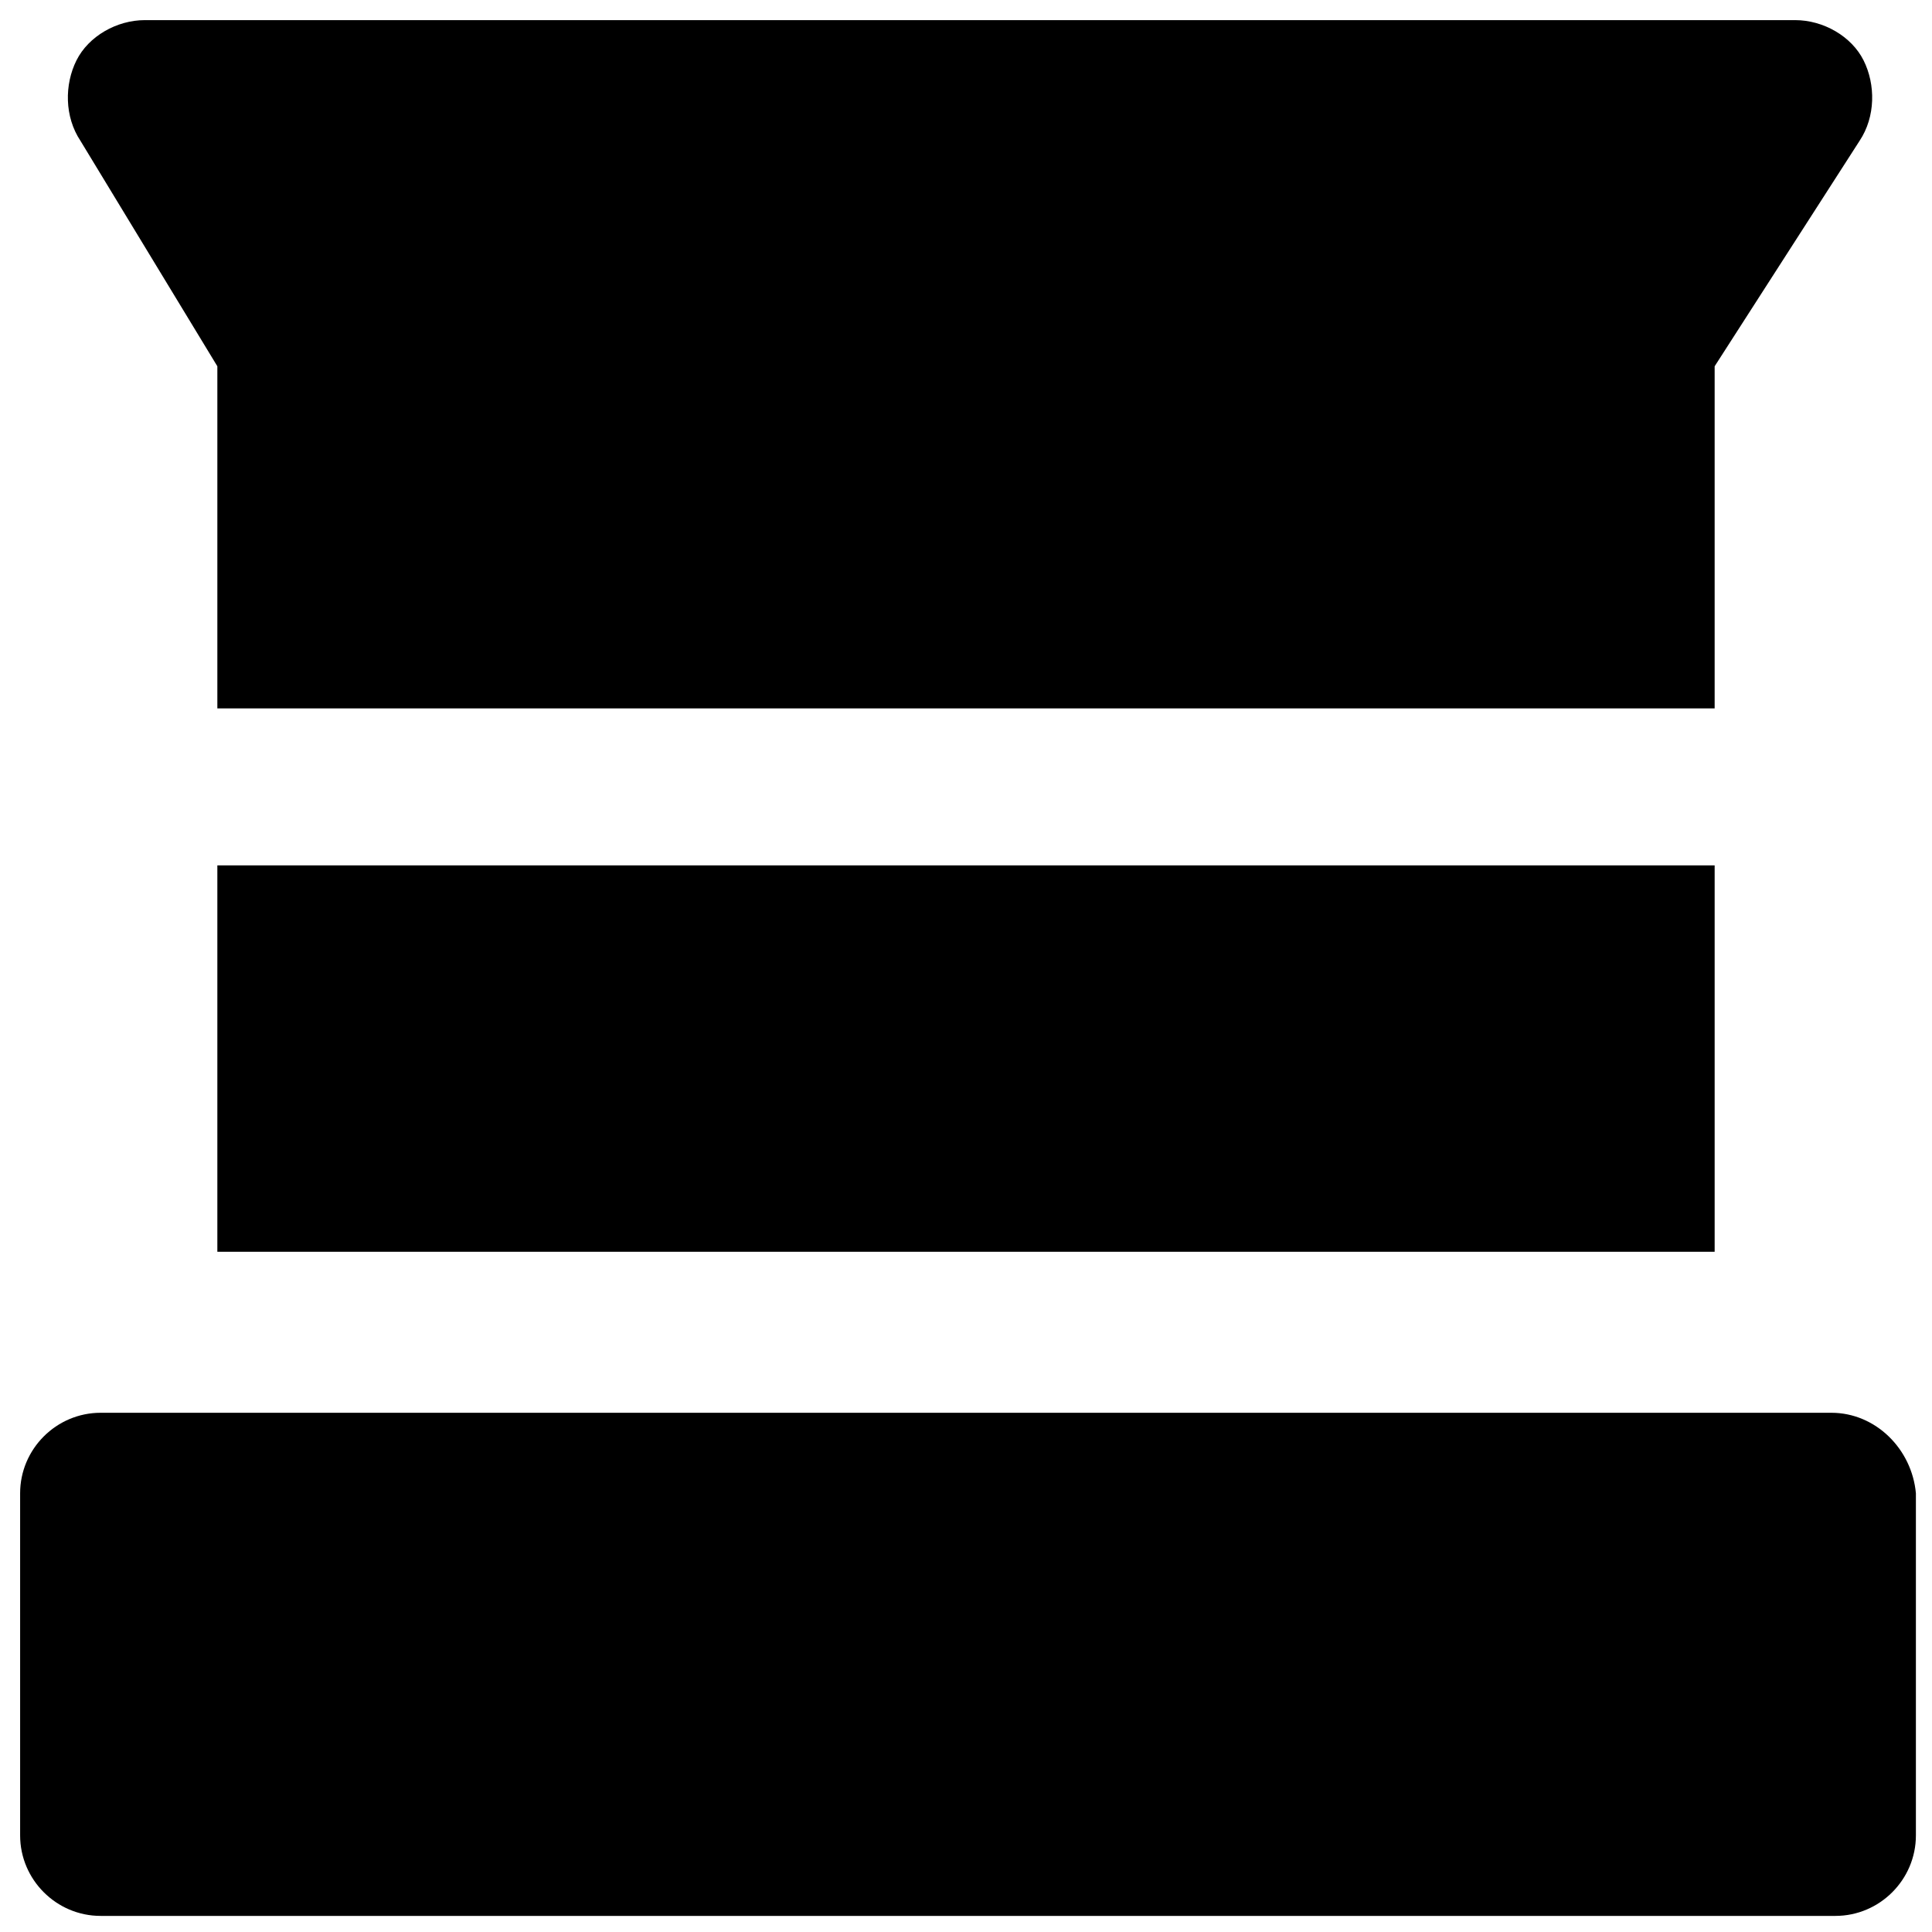
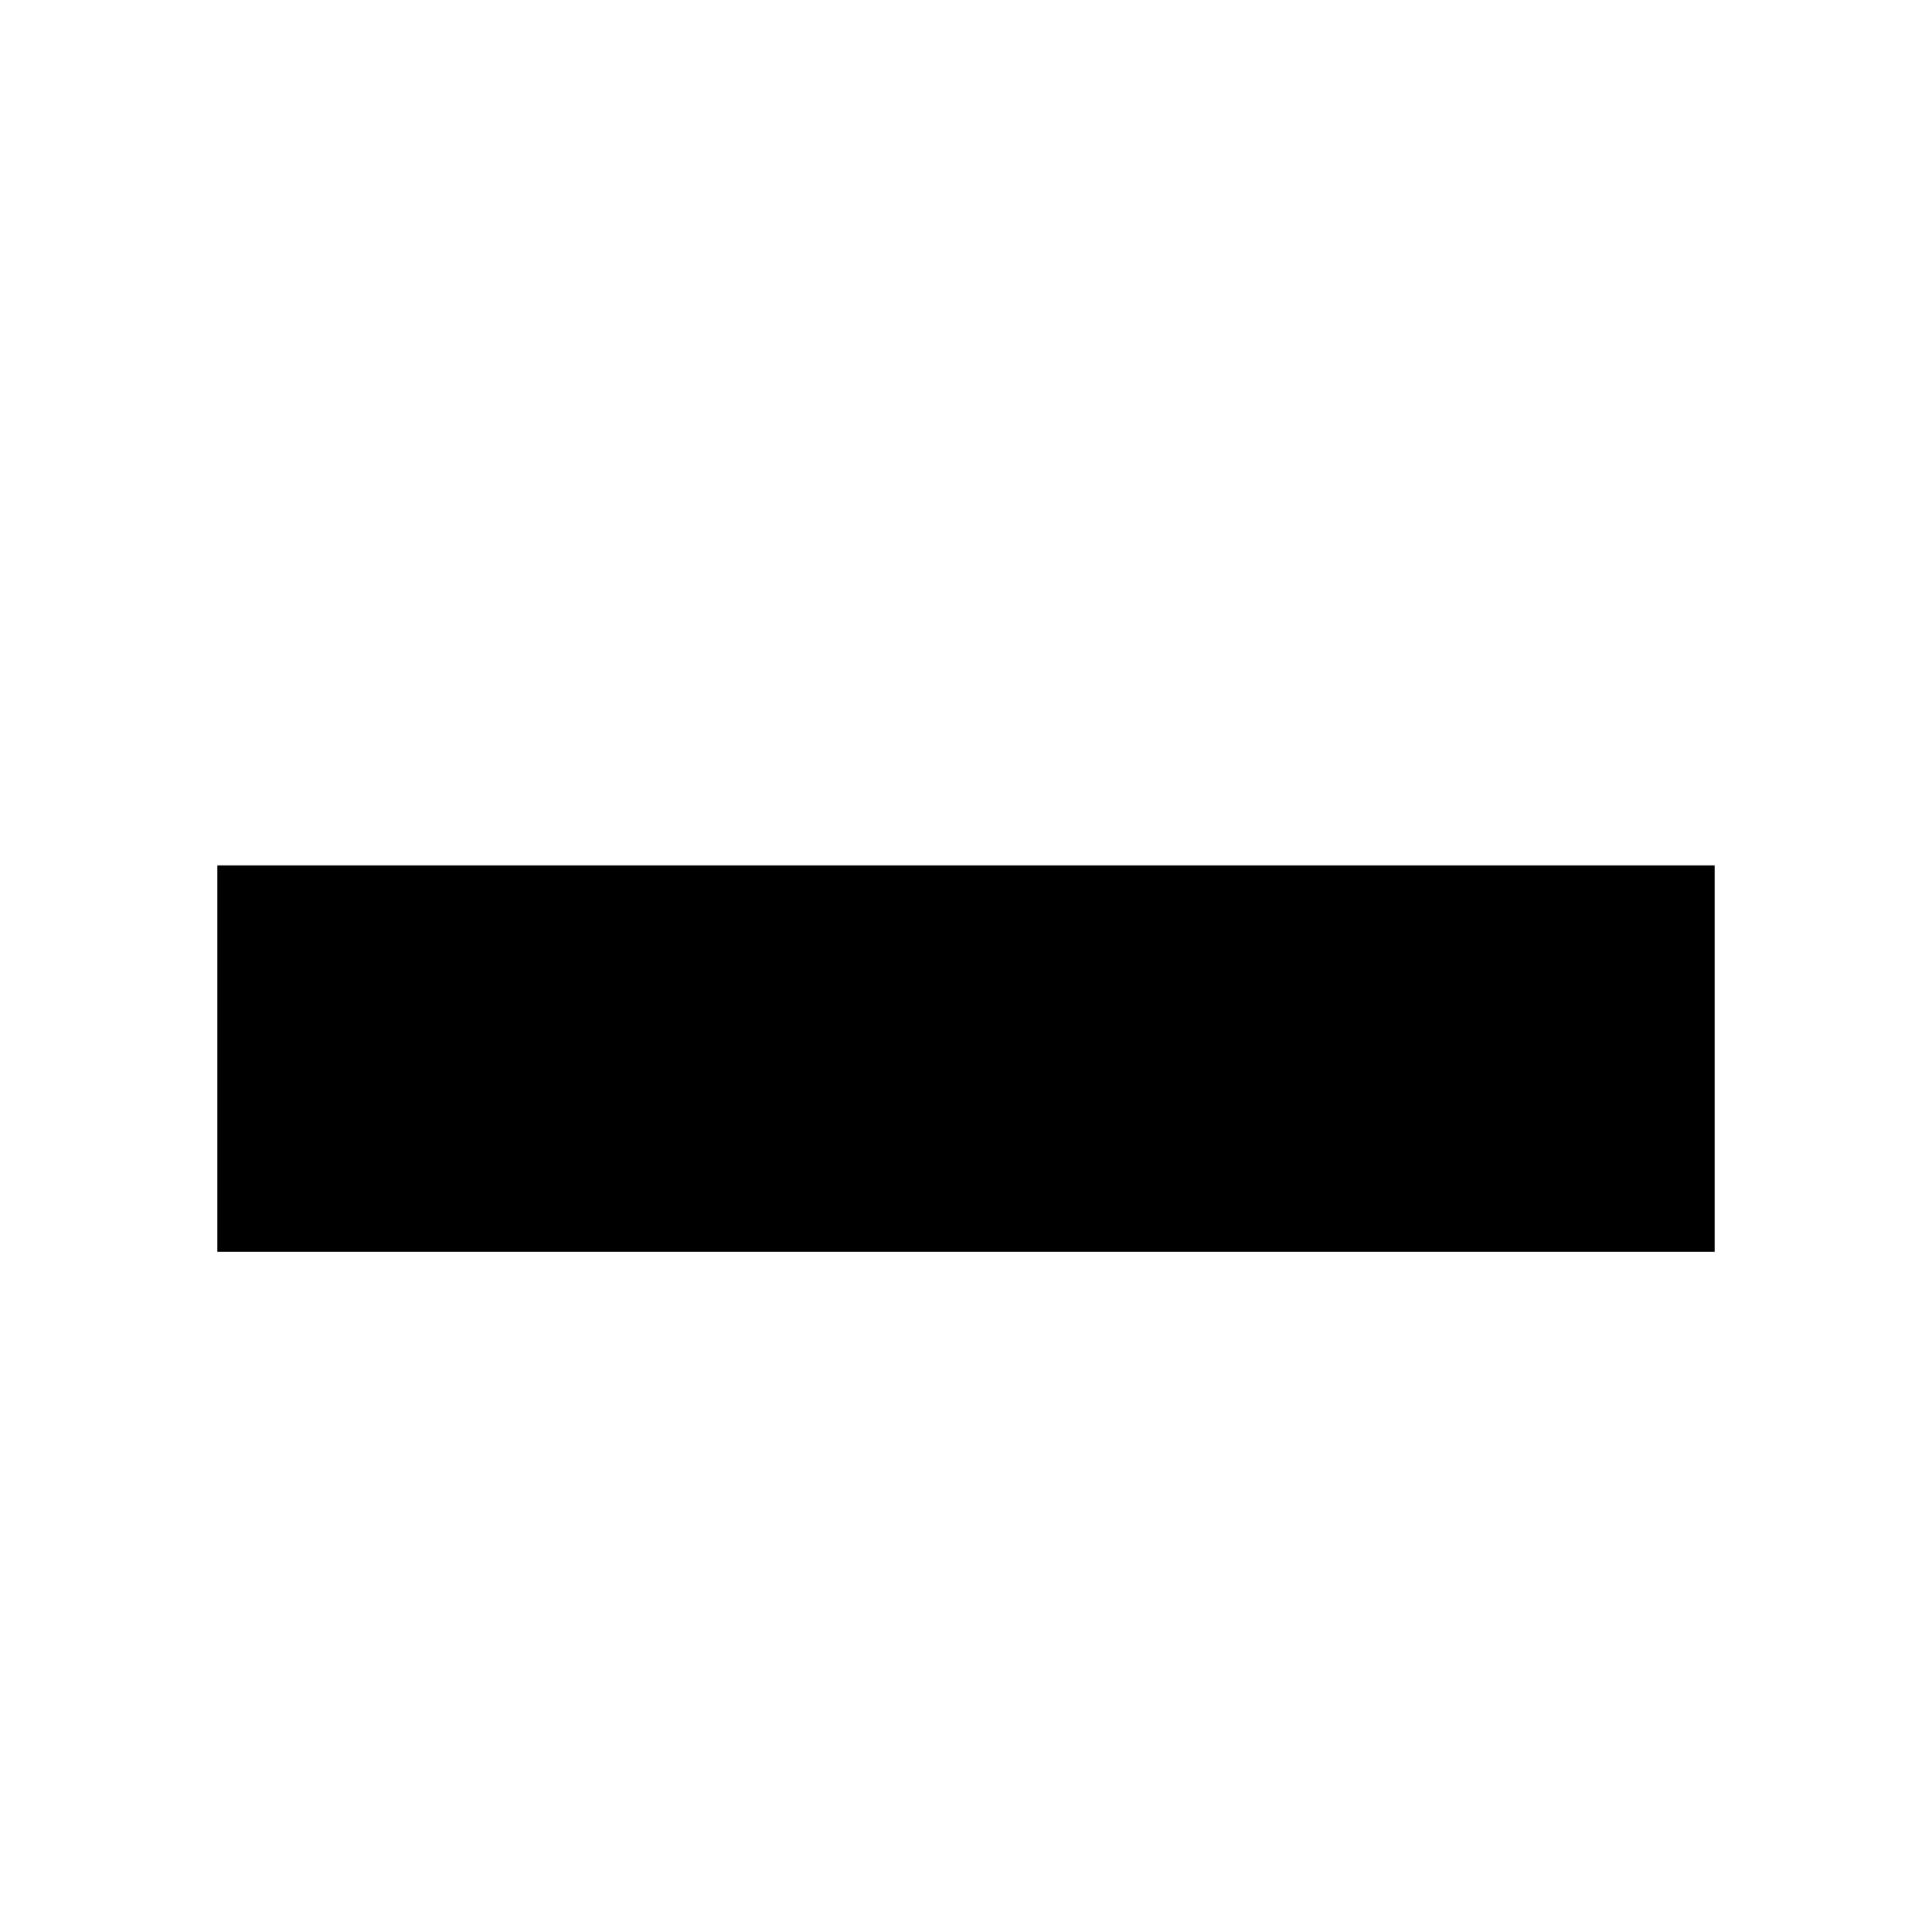
<svg xmlns="http://www.w3.org/2000/svg" version="1.1" id="Layer_1" x="0px" y="0px" viewBox="0 0 48 48" style="enable-background:new 0 0 48 48;" xml:space="preserve">
  <g>
-     <path d="M5.4,9.1v8.5h37.2V9.1l3.6-5.6c0.4-0.6,0.4-1.4,0.1-2c-0.3-0.6-1-1-1.7-1h-41c-0.7,0-1.4,0.4-1.7,1c-0.3,0.6-0.3,1.4,0.1,2   L5.4,9.1z" />
    <rect x="5.4" y="21.5" width="37.2" height="9.6" />
-     <path d="M45.5,35.1H2.5c-1.1,0-2,0.9-2,2v8.5c0,1.1,0.9,2,2,2h43.1c1.1,0,2-0.9,2-2v-8.5C47.5,36,46.6,35.1,45.5,35.1z" />
  </g>
</svg>